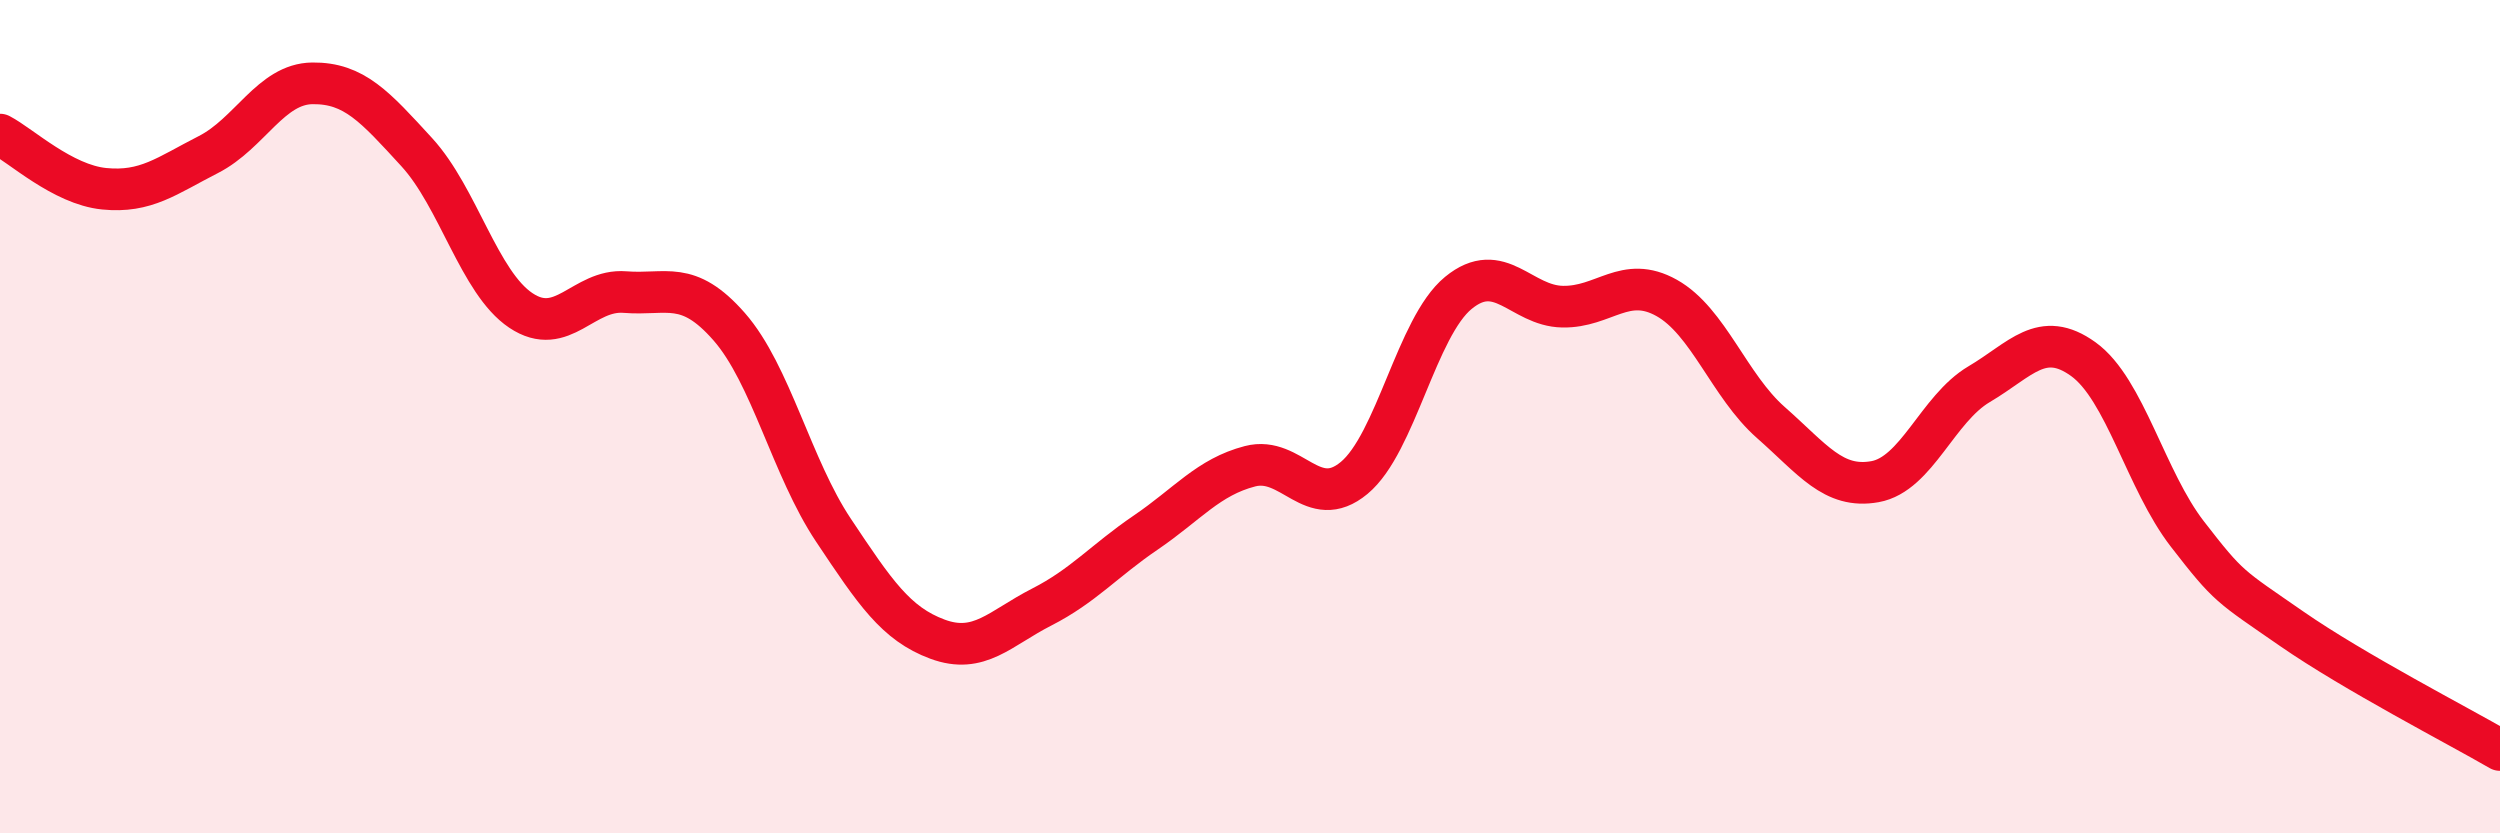
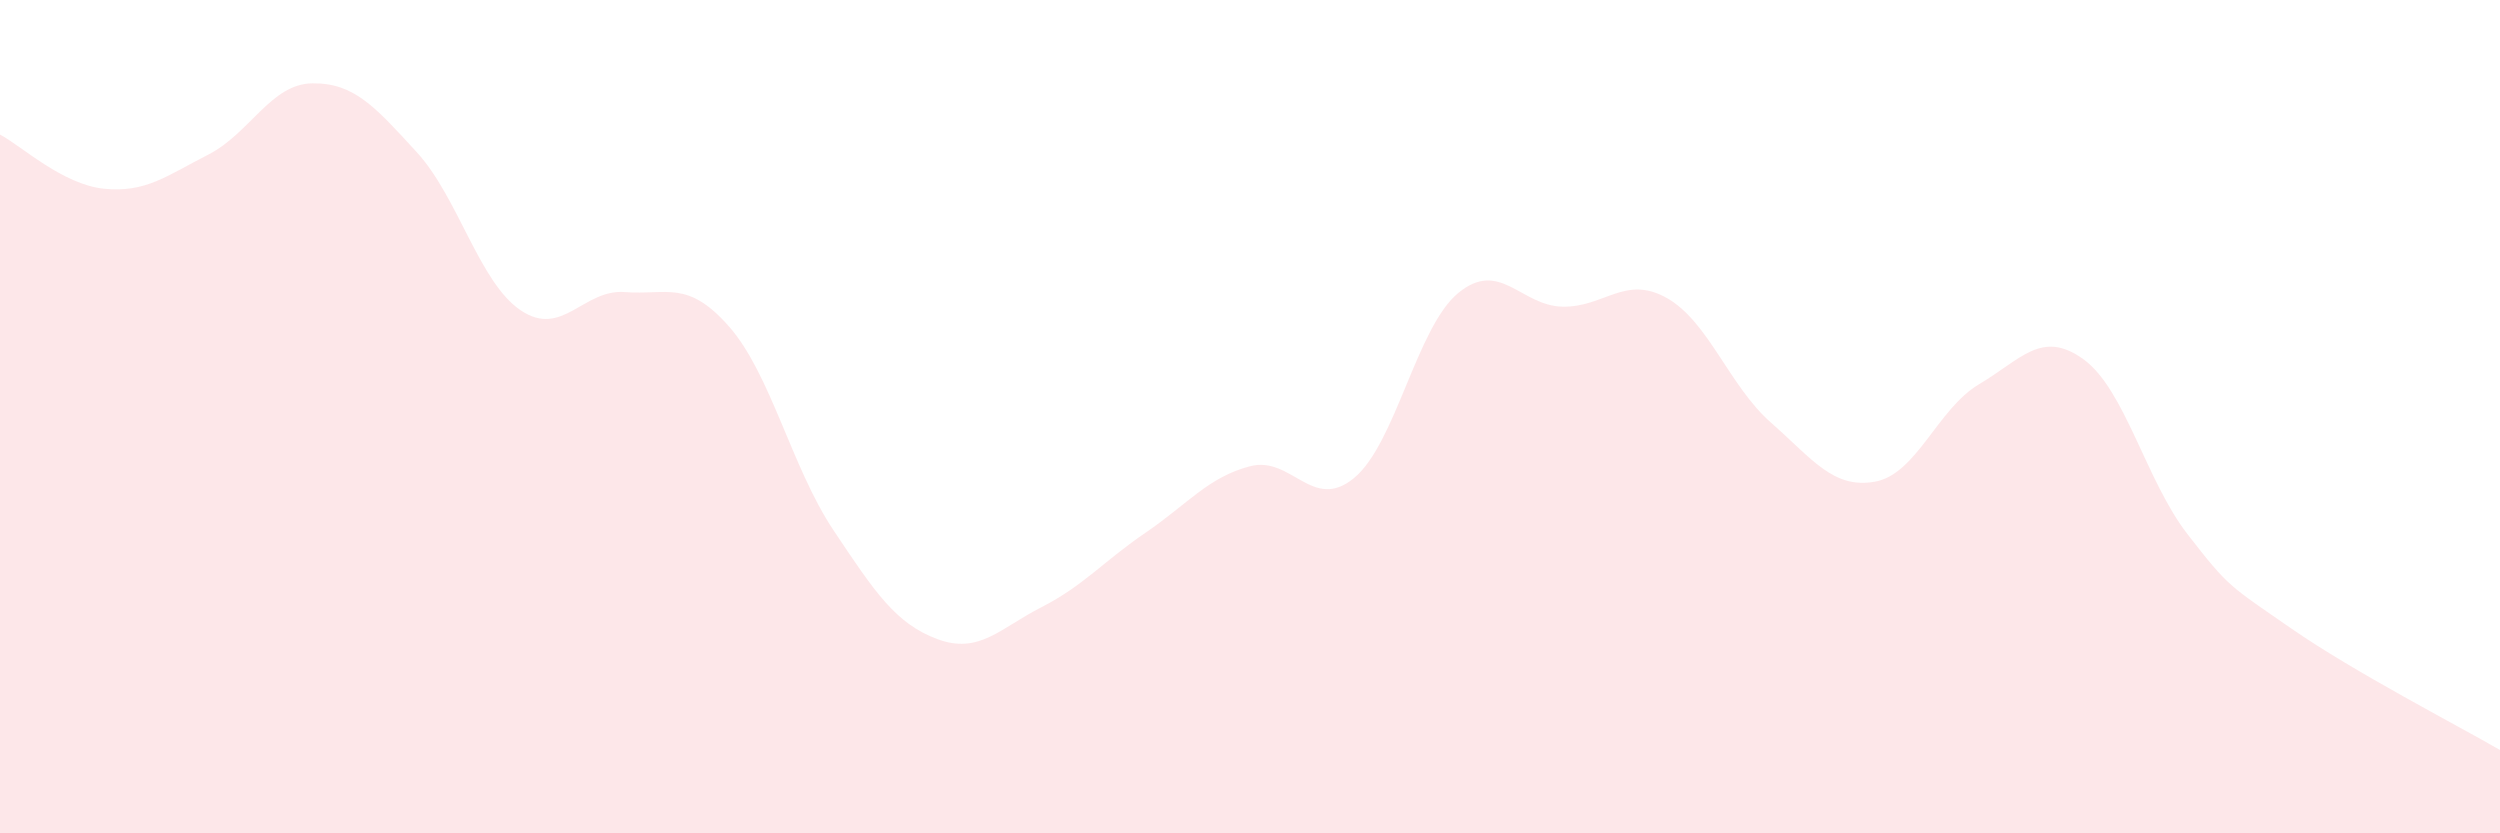
<svg xmlns="http://www.w3.org/2000/svg" width="60" height="20" viewBox="0 0 60 20">
  <path d="M 0,3.23 C 0.5,3.49 1.5,4.43 2.5,4.53 C 3.5,4.63 4,4.22 5,3.71 C 6,3.2 6.5,2.01 7.5,2 C 8.5,1.99 9,2.56 10,3.65 C 11,4.74 11.5,6.78 12.5,7.45 C 13.5,8.12 14,6.93 15,7.01 C 16,7.09 16.5,6.7 17.5,7.84 C 18.5,8.98 19,11.22 20,12.72 C 21,14.22 21.5,14.97 22.5,15.34 C 23.5,15.71 24,15.08 25,14.57 C 26,14.06 26.5,13.46 27.5,12.78 C 28.5,12.1 29,11.45 30,11.19 C 31,10.93 31.5,12.3 32.5,11.47 C 33.5,10.64 34,7.85 35,7.03 C 36,6.21 36.5,7.34 37.5,7.36 C 38.5,7.38 39,6.59 40,7.15 C 41,7.71 41.5,9.26 42.5,10.14 C 43.5,11.02 44,11.74 45,11.56 C 46,11.38 46.5,9.81 47.5,9.22 C 48.5,8.63 49,7.9 50,8.62 C 51,9.34 51.5,11.53 52.5,12.82 C 53.5,14.11 53.5,14.05 55,15.09 C 56.5,16.13 59,17.42 60,18L60 20L0 20Z" fill="#EB0A25" opacity="0.1" stroke-linecap="round" stroke-linejoin="round" />
-   <path d="M 0,3.23 C 0.5,3.49 1.5,4.43 2.5,4.53 C 3.5,4.63 4,4.22 5,3.71 C 6,3.2 6.5,2.01 7.5,2 C 8.5,1.99 9,2.56 10,3.65 C 11,4.74 11.5,6.78 12.5,7.45 C 13.5,8.12 14,6.93 15,7.01 C 16,7.09 16.5,6.7 17.5,7.84 C 18.5,8.98 19,11.22 20,12.72 C 21,14.22 21.5,14.97 22.5,15.34 C 23.5,15.71 24,15.08 25,14.57 C 26,14.06 26.5,13.46 27.5,12.78 C 28.5,12.1 29,11.45 30,11.19 C 31,10.93 31.5,12.3 32.5,11.47 C 33.5,10.64 34,7.85 35,7.03 C 36,6.21 36.5,7.34 37.5,7.36 C 38.5,7.38 39,6.59 40,7.15 C 41,7.71 41.5,9.26 42.5,10.14 C 43.5,11.02 44,11.74 45,11.56 C 46,11.38 46.5,9.81 47.5,9.22 C 48.5,8.63 49,7.9 50,8.62 C 51,9.34 51.5,11.53 52.5,12.82 C 53.5,14.11 53.5,14.05 55,15.09 C 56.5,16.13 59,17.42 60,18" stroke="#EB0A25" stroke-width="1" fill="none" stroke-linecap="round" stroke-linejoin="round" />
</svg>